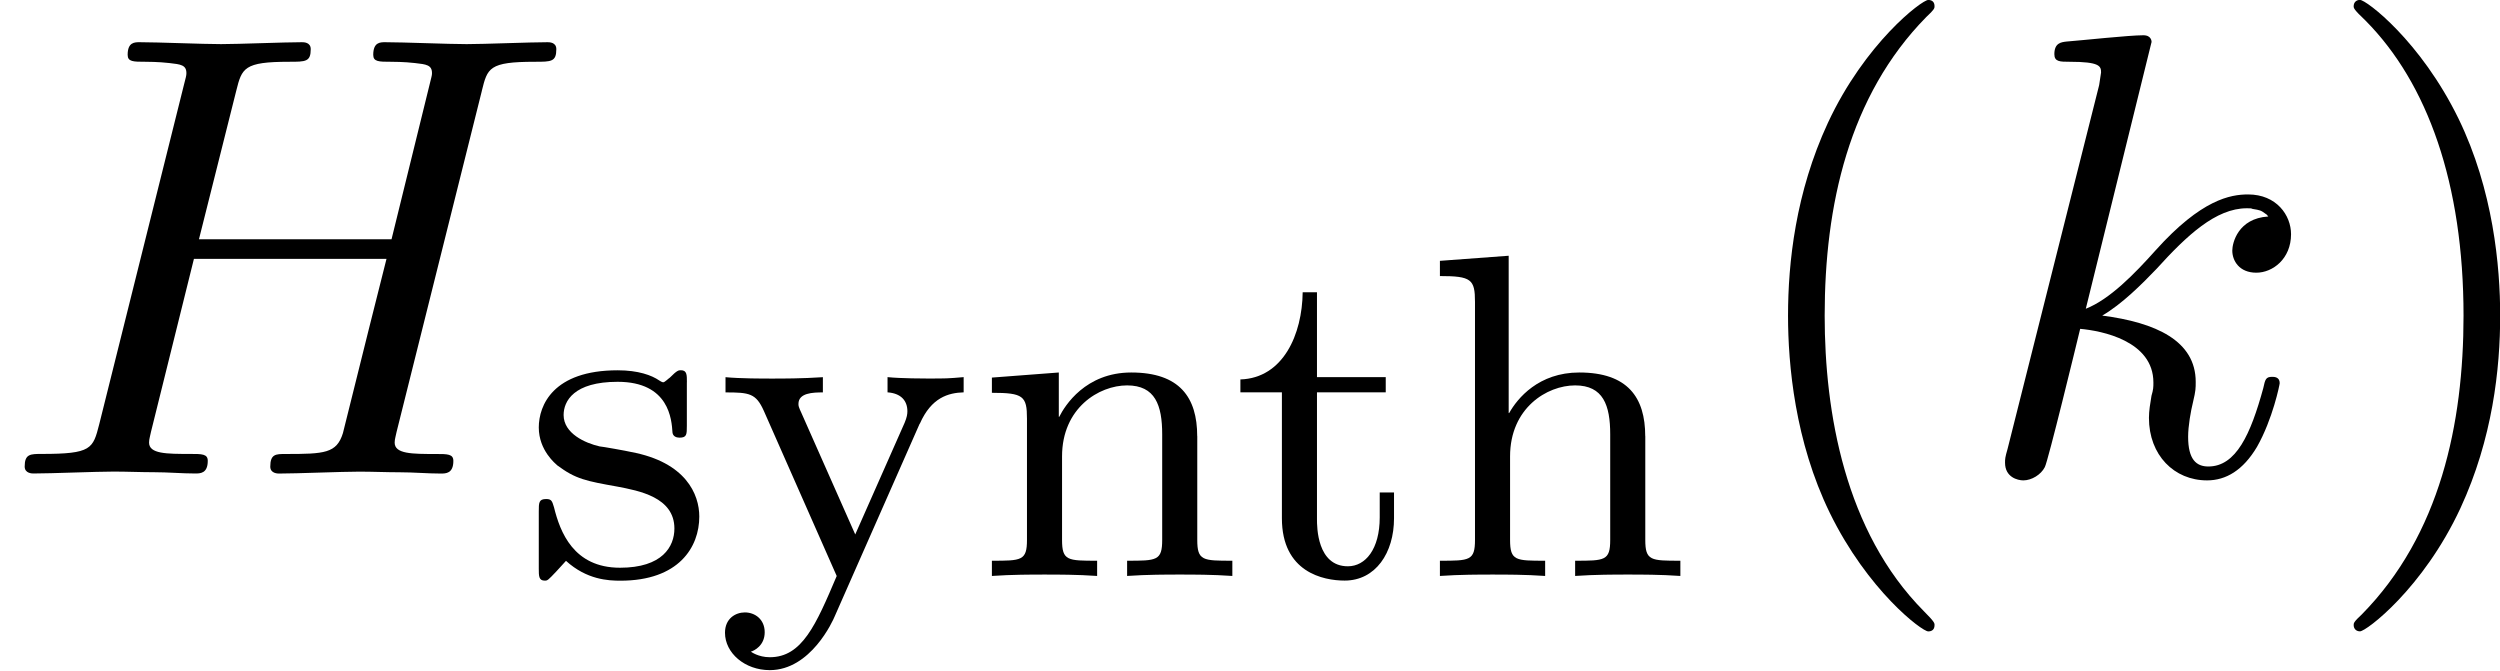
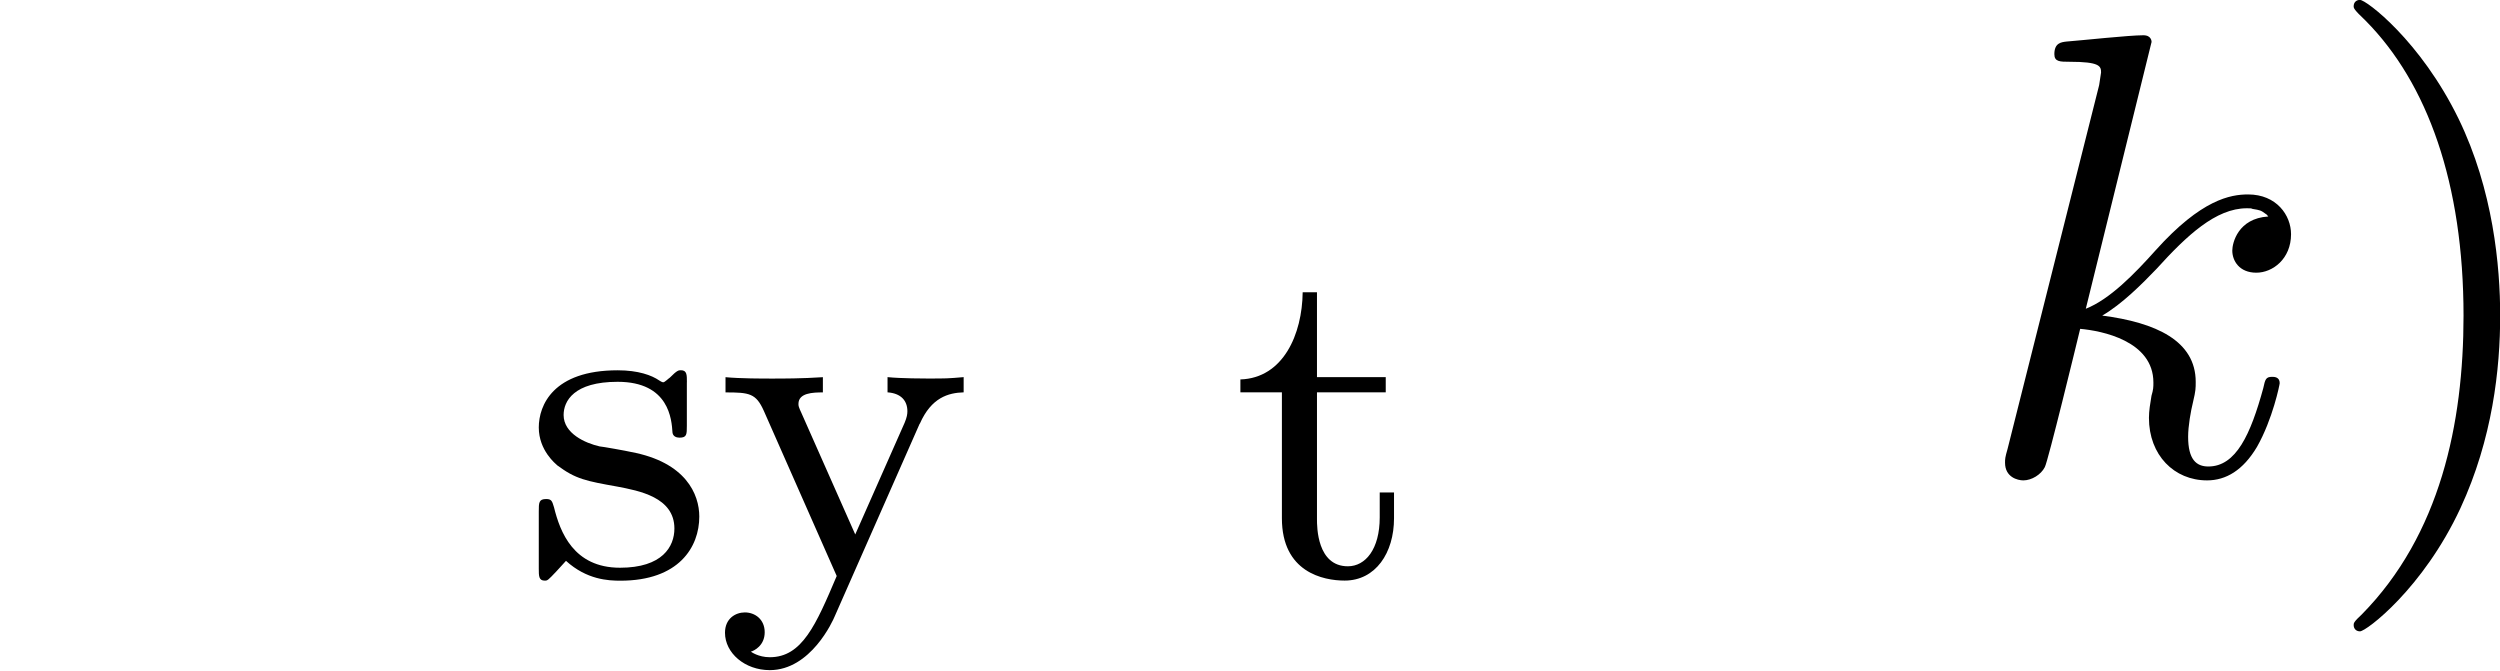
<svg xmlns="http://www.w3.org/2000/svg" xmlns:xlink="http://www.w3.org/1999/xlink" height="14.536pt" version="1.1" viewBox="1872.02 1483.22 43.19 11.585" width="54.19pt">
  <defs>
-     <path d="m8.324 -6.611c0.098 -0.393 0.12 -0.502 0.916 -0.502c0.284 0 0.371 0 0.371 -0.218c0 -0.12 -0.12 -0.12 -0.153 -0.12c-0.305 0 -1.091 0.033 -1.396 0.033c-0.316 0 -1.091 -0.033 -1.407 -0.033c-0.087 0 -0.207 0 -0.207 0.218c0 0.12 0.098 0.12 0.305 0.12c0.022 0 0.229 0 0.415 0.022c0.196 0.022 0.295 0.033 0.295 0.175c0 0.044 -0.011 0.065 -0.044 0.207l-0.655 2.662h-3.327l0.644 -2.564c0.098 -0.393 0.131 -0.502 0.916 -0.502c0.284 0 0.371 0 0.371 -0.218c0 -0.12 -0.12 -0.12 -0.153 -0.12c-0.305 0 -1.091 0.033 -1.396 0.033c-0.316 0 -1.091 -0.033 -1.407 -0.033c-0.087 0 -0.207 0 -0.207 0.218c0 0.12 0.098 0.12 0.305 0.12c0.022 0 0.229 0 0.415 0.022c0.196 0.022 0.295 0.033 0.295 0.175c0 0.044 -0.011 0.076 -0.044 0.207l-1.462 5.858c-0.109 0.425 -0.131 0.513 -0.993 0.513c-0.196 0 -0.295 0 -0.295 0.218c0 0.12 0.131 0.12 0.153 0.12c0.305 0 1.08 -0.033 1.385 -0.033c0.229 0 0.469 0.011 0.698 0.011c0.24 0 0.48 0.022 0.709 0.022c0.087 0 0.218 0 0.218 -0.218c0 -0.12 -0.098 -0.12 -0.305 -0.12c-0.404 0 -0.709 0 -0.709 -0.196c0 -0.065 0.022 -0.12 0.033 -0.185l0.742 -2.989h3.327c-0.458 1.811 -0.709 2.847 -0.753 3.011c-0.109 0.349 -0.316 0.36 -0.993 0.36c-0.164 0 -0.262 0 -0.262 0.218c0 0.12 0.131 0.12 0.153 0.12c0.305 0 1.08 -0.033 1.385 -0.033c0.229 0 0.469 0.011 0.698 0.011c0.24 0 0.48 0.022 0.709 0.022c0.087 0 0.218 0 0.218 -0.218c0 -0.12 -0.098 -0.12 -0.305 -0.12c-0.404 0 -0.709 0 -0.709 -0.196c0 -0.065 0.022 -0.12 0.033 -0.185l1.473 -5.891z" id="g0-72" />
    <path d="m3.131 -7.451c0 -0.011 0 -0.12 -0.142 -0.12c-0.251 0 -1.047 0.087 -1.331 0.109c-0.087 0.011 -0.207 0.022 -0.207 0.218c0 0.131 0.098 0.131 0.262 0.131c0.524 0 0.545 0.076 0.545 0.185l-0.033 0.218l-1.582 6.284c-0.044 0.153 -0.044 0.175 -0.044 0.24c0 0.251 0.218 0.305 0.316 0.305c0.142 0 0.305 -0.098 0.371 -0.229c0.055 -0.098 0.545 -2.116 0.611 -2.389c0.371 0.033 1.265 0.207 1.265 0.927c0 0.076 0 0.12 -0.033 0.229c-0.022 0.131 -0.044 0.262 -0.044 0.382c0 0.644 0.436 1.08 1.004 1.08c0.327 0 0.622 -0.175 0.862 -0.578c0.273 -0.48 0.393 -1.08 0.393 -1.102c0 -0.109 -0.098 -0.109 -0.131 -0.109c-0.109 0 -0.12 0.044 -0.153 0.196c-0.218 0.796 -0.469 1.353 -0.949 1.353c-0.207 0 -0.349 -0.12 -0.349 -0.513c0 -0.185 0.044 -0.436 0.087 -0.611c0.044 -0.185 0.044 -0.229 0.044 -0.338c0 -0.709 -0.687 -1.025 -1.615 -1.145c0.338 -0.196 0.687 -0.545 0.938 -0.807c0.524 -0.578 1.025 -1.047 1.56 -1.047c0.065 0 0.076 0 0.098 0.011c0.131 0.022 0.142 0.022 0.229 0.087c0.022 0.011 0.022 0.022 0.044 0.044c-0.524 0.033 -0.622 0.458 -0.622 0.589c0 0.175 0.12 0.382 0.415 0.382c0.284 0 0.6 -0.24 0.6 -0.665c0 -0.327 -0.251 -0.687 -0.742 -0.687c-0.305 0 -0.807 0.087 -1.593 0.96c-0.371 0.415 -0.796 0.851 -1.211 1.015l1.135 -4.604z" id="g0-107" />
-     <path d="m3.873 -2.415c0 -0.669 -0.303 -1.1 -1.14 -1.1c-0.701 0 -1.068 0.446 -1.211 0.701h-0.008v-2.718l-1.188 0.088v0.263c0.542 0 0.606 0.056 0.606 0.446v4.113c0 0.359 -0.096 0.359 -0.606 0.359v0.263c0.343 -0.024 0.693 -0.024 0.909 -0.024c0.231 0 0.566 0 0.909 0.024v-0.263c-0.51 0 -0.606 0 -0.606 -0.359v-1.443c0 -0.837 0.638 -1.227 1.124 -1.227s0.606 0.343 0.606 0.845v1.825c0 0.359 -0.096 0.359 -0.606 0.359v0.263c0.343 -0.024 0.693 -0.024 0.909 -0.024c0.231 0 0.566 0 0.909 0.024v-0.263c-0.51 0 -0.606 0 -0.606 -0.359v-1.793z" id="g1-104" />
-     <path d="m3.873 -2.415c0 -0.669 -0.303 -1.1 -1.14 -1.1c-0.789 0 -1.148 0.574 -1.243 0.765h-0.008v-0.765l-1.156 0.088v0.263c0.542 0 0.606 0.056 0.606 0.446v2.096c0 0.359 -0.096 0.359 -0.606 0.359v0.263c0.343 -0.024 0.693 -0.024 0.909 -0.024c0.231 0 0.566 0 0.909 0.024v-0.263c-0.51 0 -0.606 0 -0.606 -0.359v-1.443c0 -0.837 0.638 -1.227 1.124 -1.227s0.606 0.343 0.606 0.845v1.825c0 0.359 -0.096 0.359 -0.606 0.359v0.263c0.343 -0.024 0.693 -0.024 0.909 -0.024c0.231 0 0.566 0 0.909 0.024v-0.263c-0.51 0 -0.606 0 -0.606 -0.359v-1.793z" id="g1-110" />
    <path d="m2.837 -3.347c0 -0.128 0 -0.207 -0.104 -0.207c-0.04 0 -0.064 0 -0.191 0.128c-0.016 0.008 -0.088 0.08 -0.112 0.08c-0.008 0 -0.024 0 -0.072 -0.032c-0.128 -0.088 -0.359 -0.175 -0.717 -0.175c-1.116 0 -1.363 0.606 -1.363 0.988c0 0.399 0.295 0.63 0.319 0.654c0.319 0.239 0.502 0.271 1.036 0.367c0.375 0.072 0.988 0.183 0.988 0.725c0 0.311 -0.207 0.677 -0.94 0.677c-0.805 0 -1.036 -0.622 -1.14 -1.044c-0.032 -0.104 -0.04 -0.143 -0.135 -0.143c-0.128 0 -0.128 0.064 -0.128 0.215v0.988c0 0.128 0 0.207 0.104 0.207c0.048 0 0.056 -0.008 0.199 -0.159c0.04 -0.04 0.128 -0.143 0.167 -0.183c0.359 0.327 0.733 0.343 0.94 0.343c1.012 0 1.363 -0.582 1.363 -1.108c0 -0.383 -0.231 -0.94 -1.18 -1.116c-0.064 -0.016 -0.51 -0.096 -0.542 -0.096c-0.247 -0.056 -0.622 -0.223 -0.622 -0.542c0 -0.239 0.175 -0.574 0.933 -0.574c0.893 0 0.933 0.654 0.948 0.877c0.008 0.064 0.064 0.088 0.12 0.088c0.128 0 0.128 -0.056 0.128 -0.207v-0.749z" id="g1-115" />
    <path d="m1.482 -3.172h1.188v-0.263h-1.188v-1.466h-0.247c-0.008 0.725 -0.335 1.482 -1.076 1.506v0.223h0.717v2.176c0 0.933 0.717 1.076 1.084 1.076c0.534 0 0.853 -0.478 0.853 -1.076v-0.446h-0.247v0.43c0 0.55 -0.247 0.845 -0.55 0.845c-0.534 0 -0.534 -0.685 -0.534 -0.813v-2.192z" id="g1-116" />
    <path d="m3.531 -2.63c0.199 -0.454 0.494 -0.534 0.757 -0.542v-0.263c-0.279 0.024 -0.295 0.024 -0.63 0.024c-0.032 0 -0.454 0 -0.685 -0.024v0.263c0.231 0.016 0.343 0.143 0.343 0.327c0 0.048 -0.008 0.104 -0.048 0.199l-0.853 1.929l-0.925 -2.088c-0.056 -0.12 -0.056 -0.135 -0.056 -0.167c0 -0.191 0.247 -0.199 0.422 -0.199v-0.263c-0.359 0.024 -0.701 0.024 -0.877 0.024c-0.167 0 -0.55 0 -0.805 -0.024v0.263c0.414 0 0.526 0.016 0.662 0.319l1.259 2.853c-0.359 0.845 -0.598 1.403 -1.156 1.403c-0.199 0 -0.327 -0.096 -0.327 -0.096c0.056 -0.016 0.239 -0.104 0.239 -0.335c0 -0.223 -0.167 -0.343 -0.343 -0.343c-0.159 0 -0.343 0.104 -0.343 0.351c0 0.351 0.343 0.646 0.773 0.646c0.709 0 1.092 -0.853 1.124 -0.933l1.466 -3.324z" id="g1-121" />
-     <path d="m3.611 2.618c0 -0.033 0 -0.055 -0.185 -0.24c-1.364 -1.375 -1.713 -3.436 -1.713 -5.105c0 -1.898 0.415 -3.796 1.756 -5.16c0.142 -0.131 0.142 -0.153 0.142 -0.185c0 -0.076 -0.044 -0.109 -0.109 -0.109c-0.109 0 -1.091 0.742 -1.735 2.127c-0.556 1.2 -0.687 2.411 -0.687 3.327c0 0.851 0.12 2.171 0.72 3.404c0.655 1.342 1.593 2.051 1.702 2.051c0.065 0 0.109 -0.033 0.109 -0.109z" id="g2-40" />
    <path d="m3.153 -2.727c0 -0.851 -0.12 -2.171 -0.72 -3.404c-0.655 -1.342 -1.593 -2.051 -1.702 -2.051c-0.065 0 -0.109 0.044 -0.109 0.109c0 0.033 0 0.055 0.207 0.251c1.069 1.08 1.691 2.815 1.691 5.095c0 1.865 -0.404 3.785 -1.756 5.16c-0.142 0.131 -0.142 0.153 -0.142 0.185c0 0.065 0.044 0.109 0.109 0.109c0.109 0 1.091 -0.742 1.735 -2.127c0.556 -1.2 0.687 -2.411 0.687 -3.327z" id="g2-41" />
  </defs>
  <g id="page1">
    <use x="1872.02" xlink:href="#g0-72" y="1491.4" />
    <use x="1881.05" xlink:href="#g1-115" y="1493.17" />
    <use x="1884.38" xlink:href="#g1-121" y="1493.17" />
    <use x="1888.83" xlink:href="#g1-110" y="1493.17" />
    <use x="1893.29" xlink:href="#g1-116" y="1493.17" />
    <use x="1896.57" xlink:href="#g1-104" y="1493.17" />
    <use x="1901.83" xlink:href="#g2-40" y="1491.4" />
    <use x="1906.06" xlink:href="#g0-107" y="1491.4" />
    <use x="1912.06" xlink:href="#g2-41" y="1491.4" />
  </g>
  <script type="text/ecmascript">if(window.parent.postMessage)window.parent.postMessage("4.27221|54.19033|14.53555|"+window.location,"*");</script>
</svg>